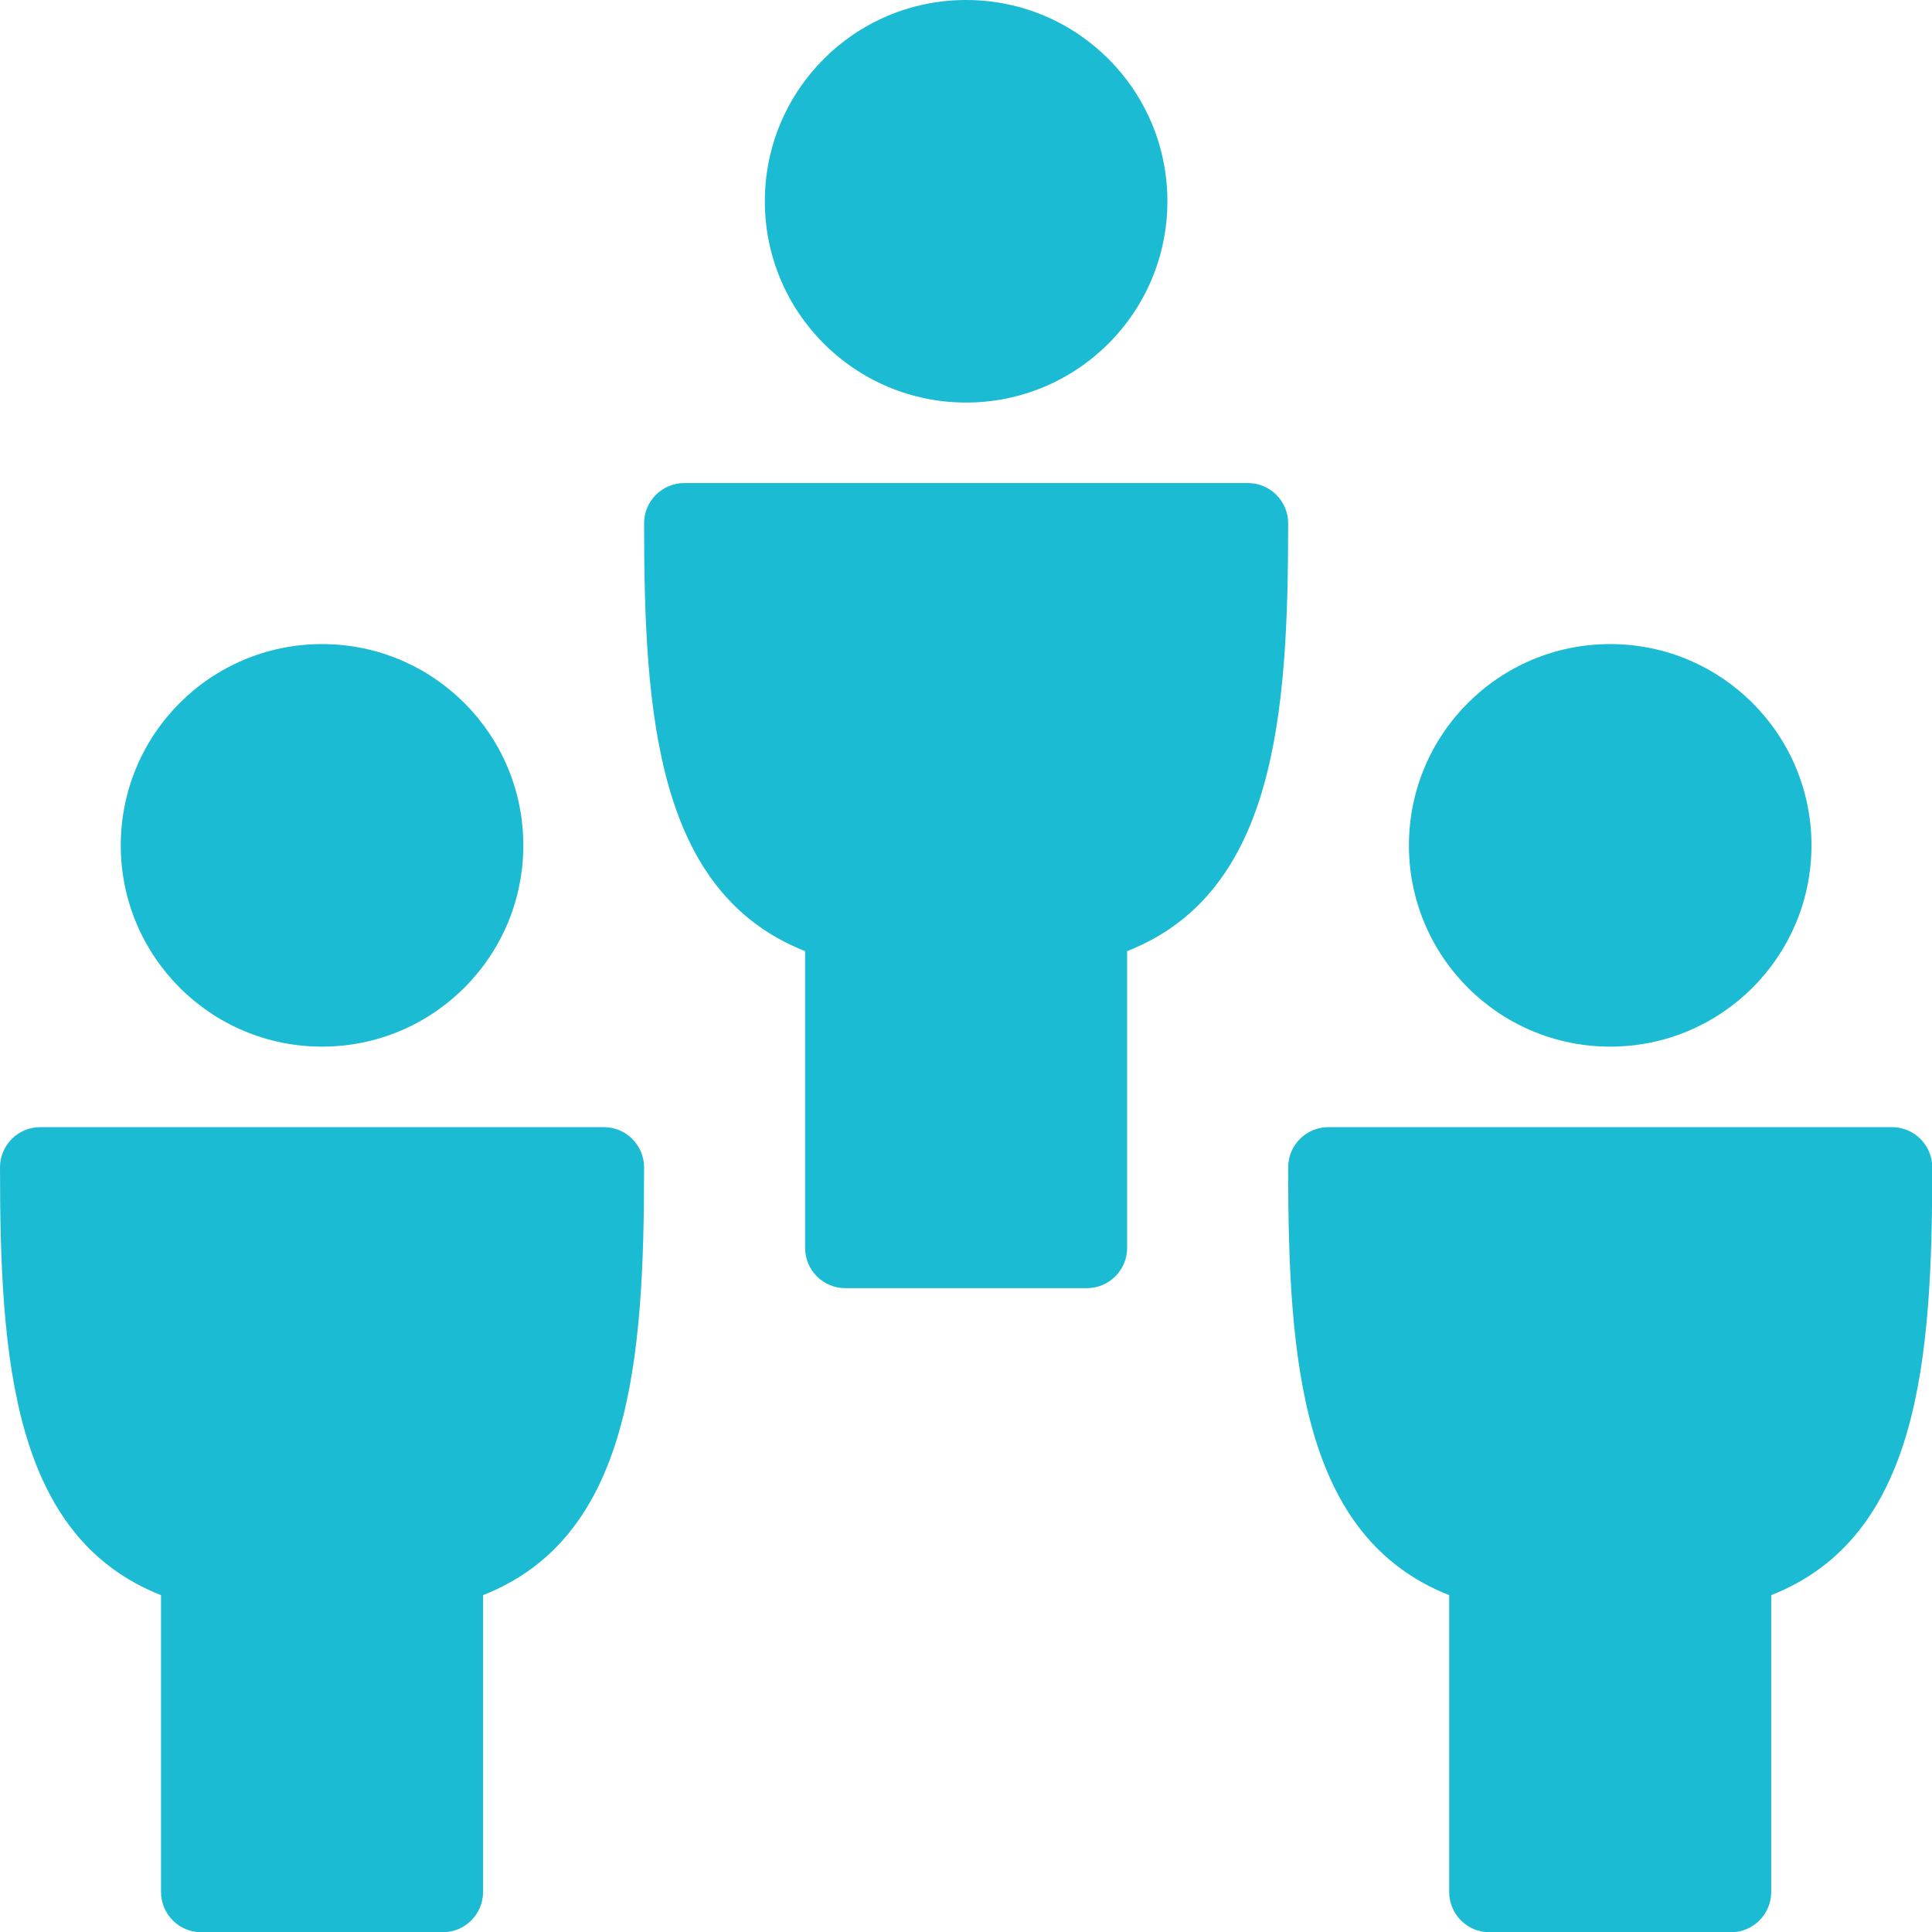
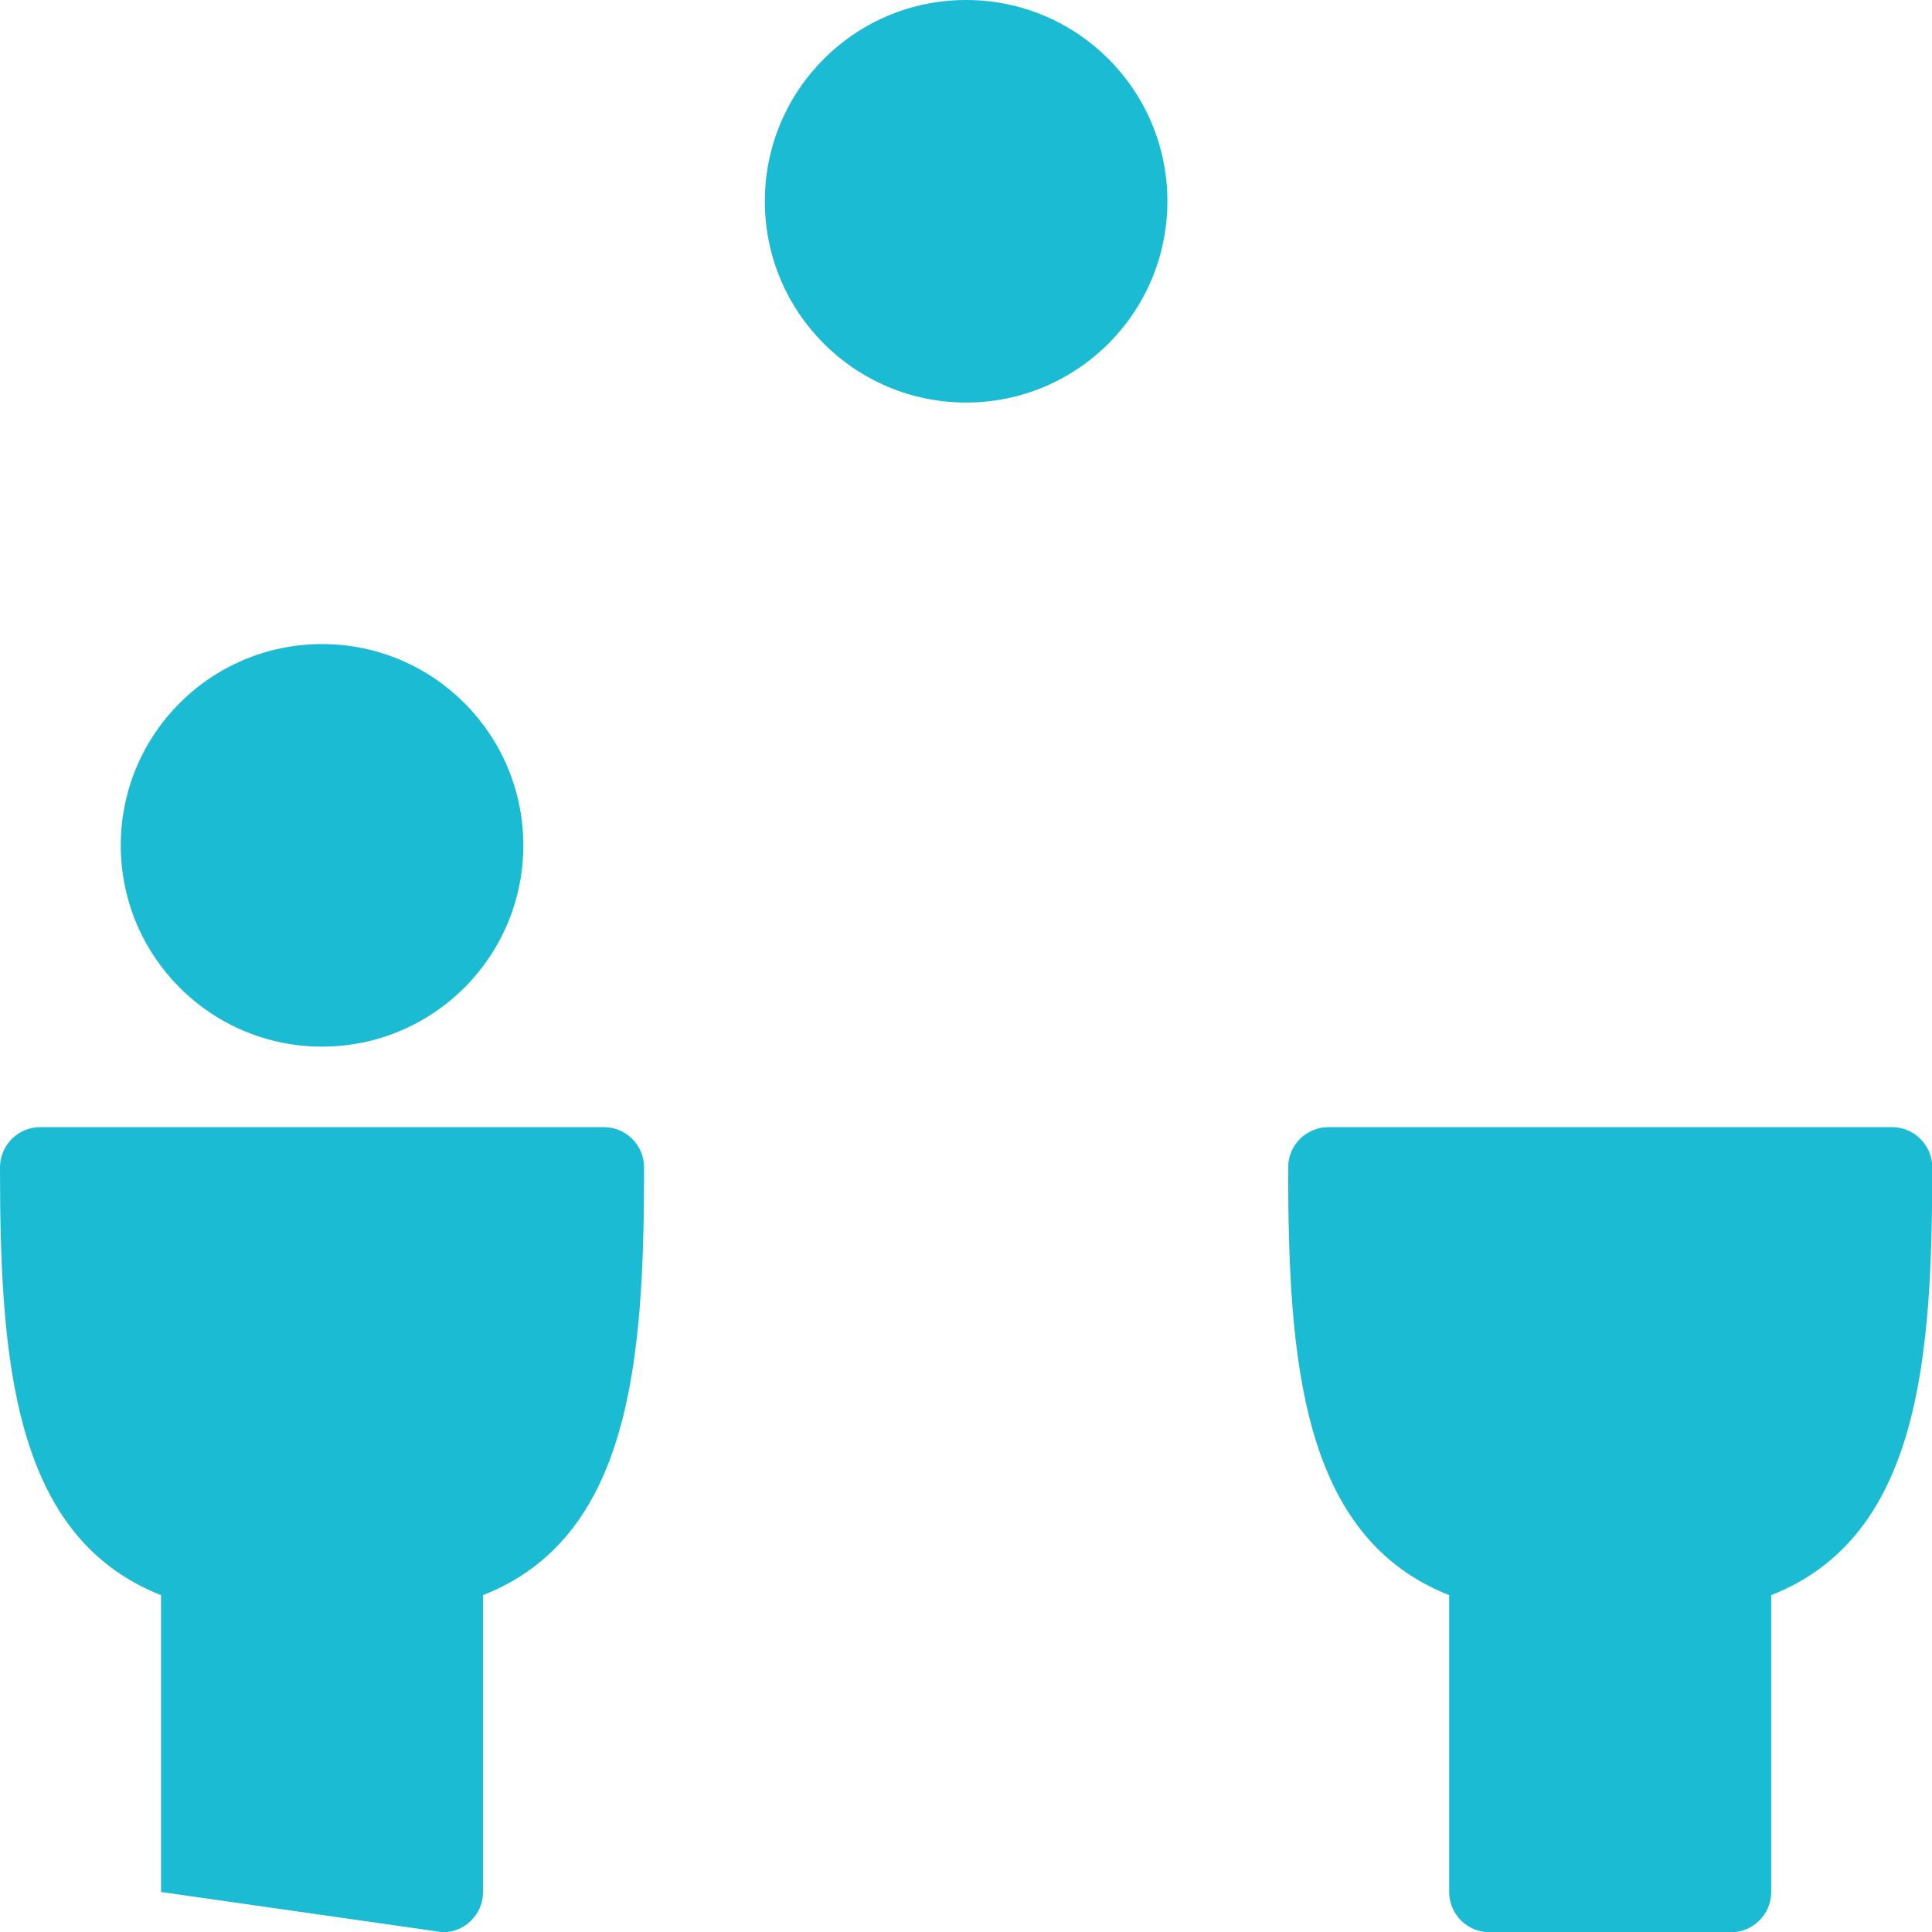
<svg xmlns="http://www.w3.org/2000/svg" width="100%" height="100%" viewBox="0 0 64 64" version="1.1" xml:space="preserve" style="fill-rule:evenodd;clip-rule:evenodd;stroke-linejoin:round;stroke-miterlimit:1.414;">
  <g id="Layer-1" transform="matrix(2.667,0,0,2.667,0,0)">
    <path d="M4,8C5.381,8 6.5,9.119 6.5,10.5C6.5,11.881 5.381,13 4,13C2.619,13 1.5,11.881 1.5,10.5C1.5,9.119 2.619,8 4,8" style="fill:rgb(27,187,211);fill-rule:nonzero;" />
-     <path d="M7.5,14L0.5,14C0.224,14 0,14.224 0,14.5C0,16.889 0.16,19.088 2,19.813L2,23.5C2,23.776 2.224,24 2.5,24L5.5,24C5.776,24 6,23.776 6,23.5L6,19.813C7.84,19.088 8,16.888 8,14.5C8,14.224 7.776,14 7.5,14" style="fill:rgb(27,187,211);fill-rule:nonzero;" />
-     <path d="M20,8C21.381,8 22.5,9.119 22.5,10.5C22.5,11.881 21.381,13 20,13C18.619,13 17.5,11.881 17.5,10.5C17.5,9.119 18.619,8 20,8" style="fill:rgb(27,187,211);fill-rule:nonzero;" />
+     <path d="M7.5,14L0.5,14C0.224,14 0,14.224 0,14.5C0,16.889 0.16,19.088 2,19.813L2,23.5L5.5,24C5.776,24 6,23.776 6,23.5L6,19.813C7.84,19.088 8,16.888 8,14.5C8,14.224 7.776,14 7.5,14" style="fill:rgb(27,187,211);fill-rule:nonzero;" />
    <path d="M23.5,14L16.5,14C16.224,14 16,14.224 16,14.5C16,16.889 16.16,19.088 18,19.813L18,23.5C18,23.776 18.224,24 18.5,24L21.5,24C21.776,24 22,23.776 22,23.5L22,19.813C23.84,19.088 24,16.888 24,14.5C24,14.224 23.776,14 23.5,14" style="fill:rgb(27,187,211);fill-rule:nonzero;" />
    <path d="M12,0C13.381,0 14.5,1.119 14.5,2.5C14.5,3.881 13.381,5 12,5C10.619,5 9.5,3.881 9.5,2.5C9.5,1.119 10.619,0 12,0" style="fill:rgb(27,187,211);fill-rule:nonzero;" />
-     <path d="M15.5,6L8.5,6C8.224,6 8,6.224 8,6.5C8,8.889 8.16,11.088 10,11.814L10,15.5C10,15.776 10.224,16 10.5,16L13.5,16C13.776,16 14,15.776 14,15.5L14,11.814C15.84,11.089 16,8.889 16,6.5C16,6.224 15.776,6 15.5,6" style="fill:rgb(27,187,211);fill-rule:nonzero;" />
  </g>
</svg>